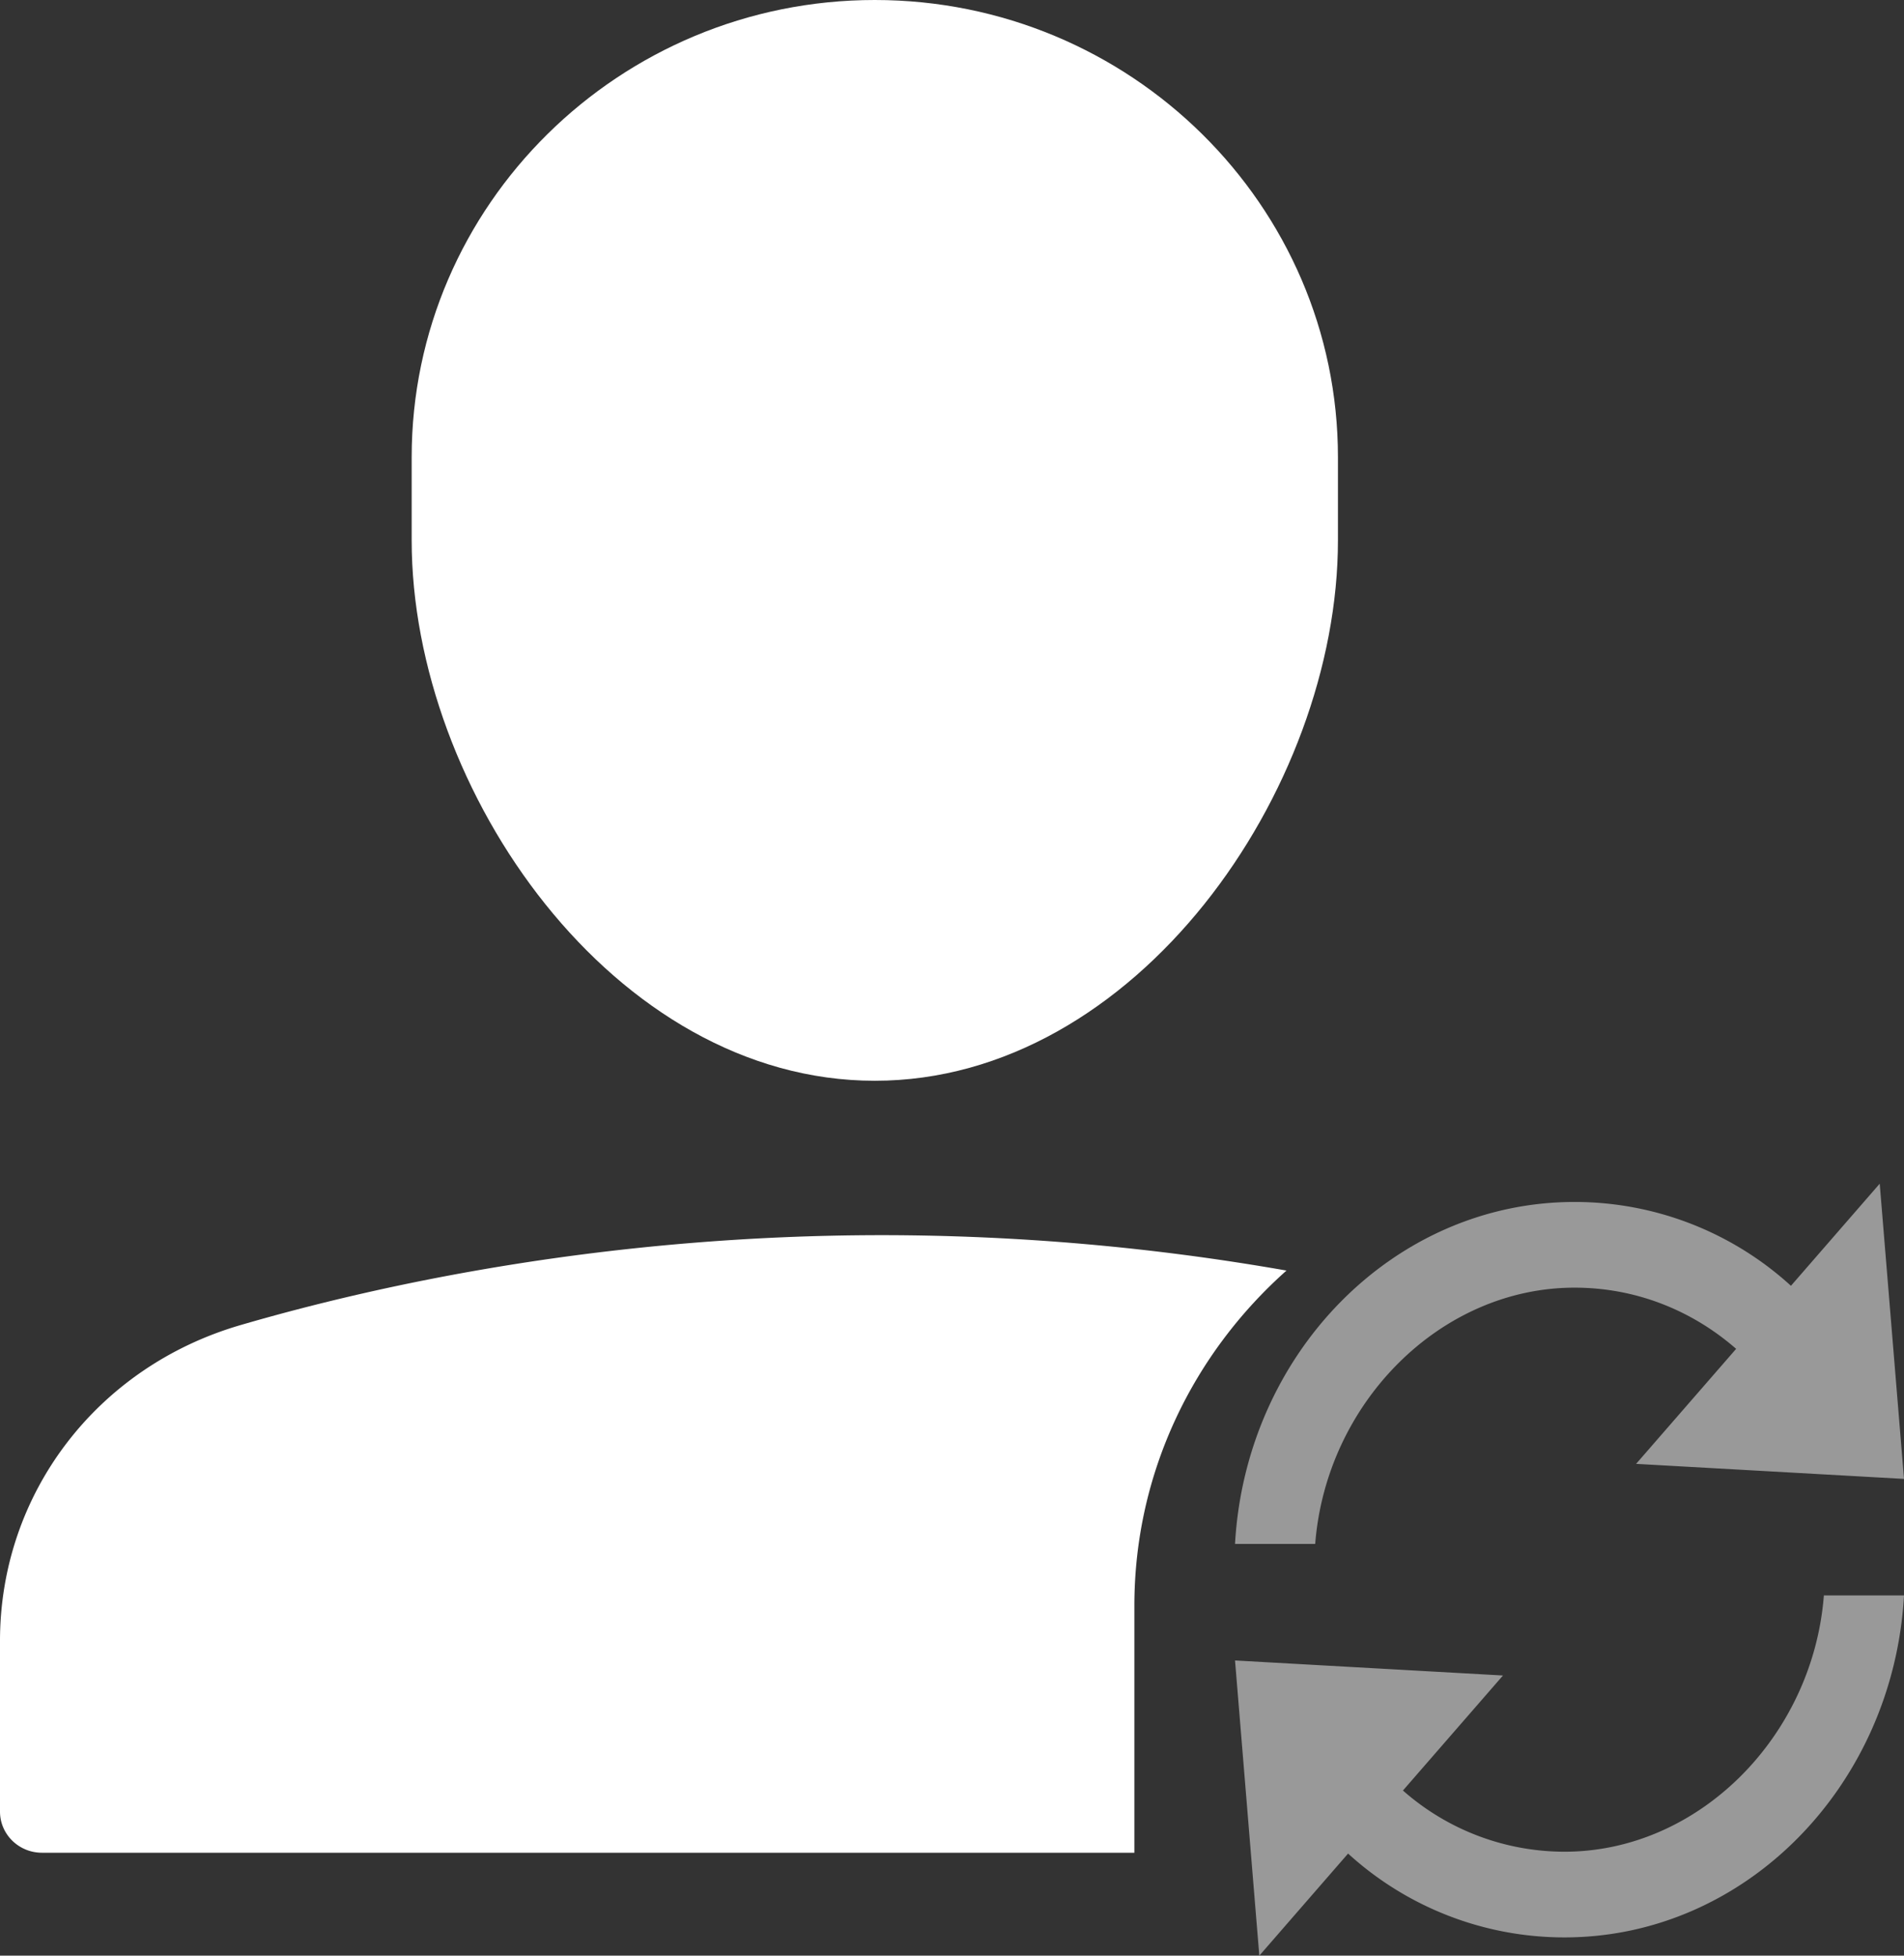
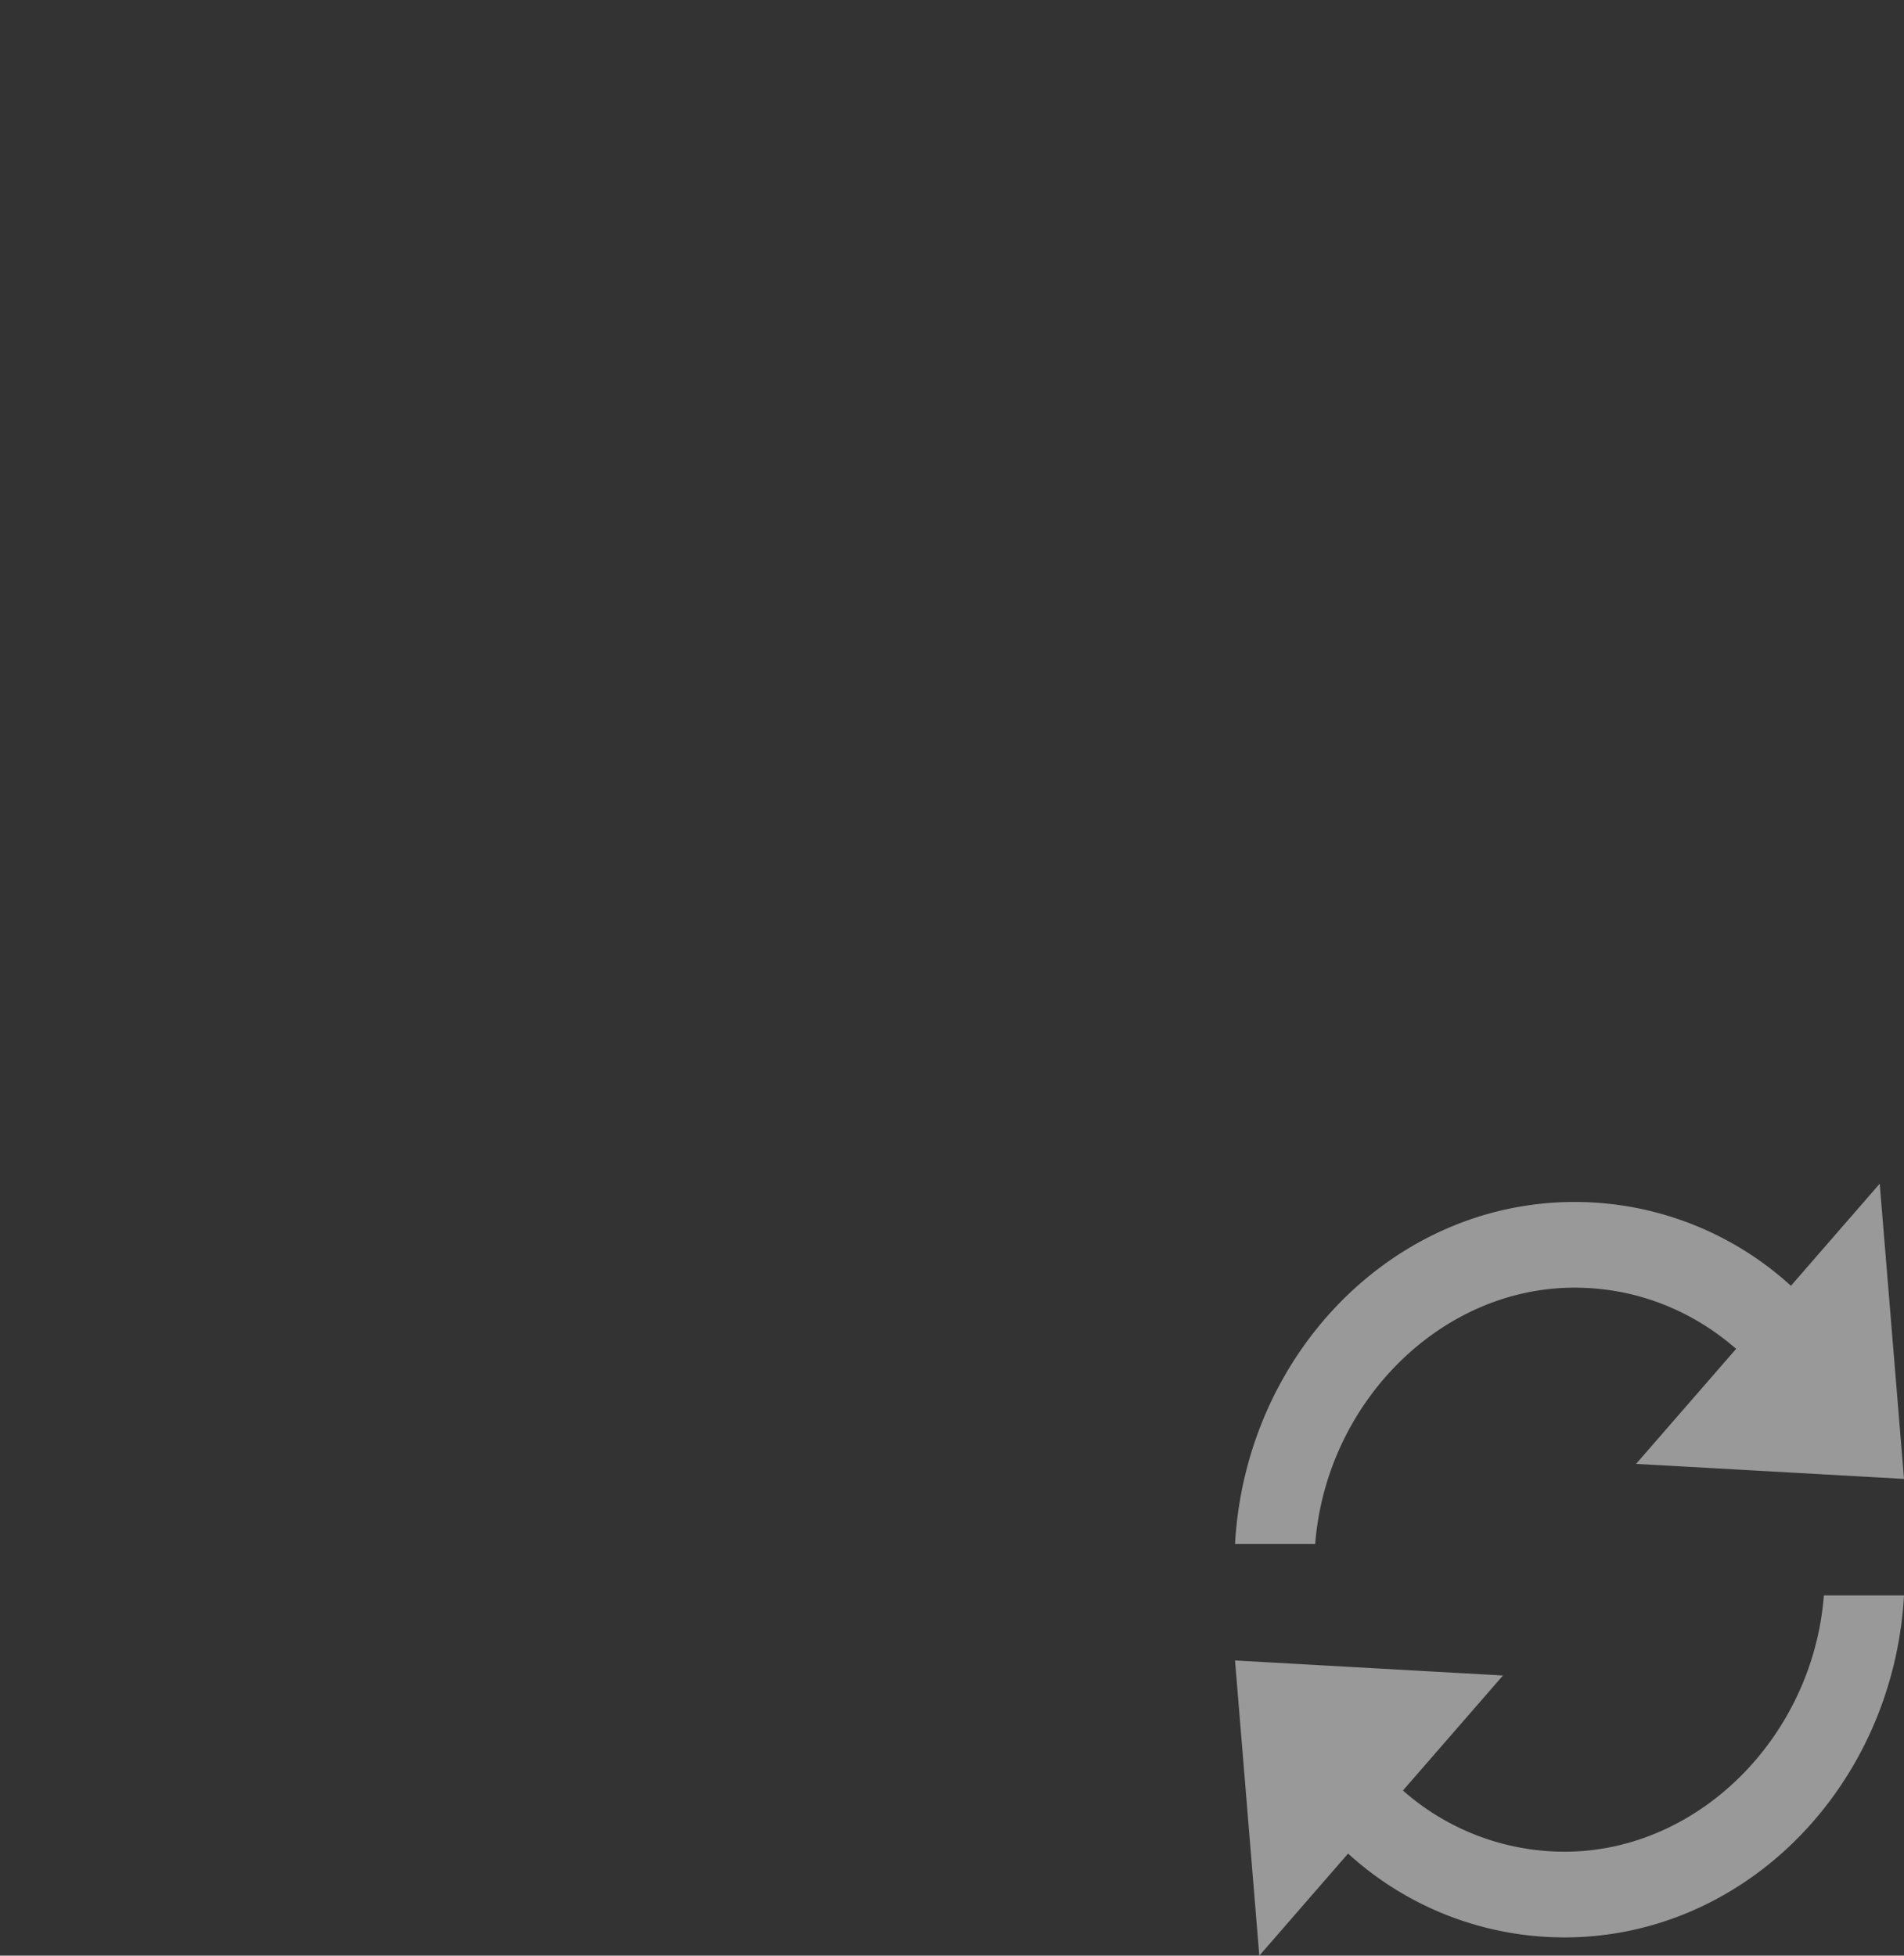
<svg xmlns="http://www.w3.org/2000/svg" width="37" height="38" viewBox="0 0 37 38">
  <rect x="0" y="0" width="37" height="38" fill="#333333" stroke="none" />
  <g>
    <g>
      <g>
-         <path fill="#ffffff" d="M17 21c5.069 0 9-5.644 9-10.5V8.885C26 3.986 21.962 0 17 0S8 3.986 8 8.885V10.5C8 15.356 11.931 21 17 21z" />
-       </g>
+         </g>
      <g opacity=".5">
        <path fill="#ffffff" d="M37 28.736L36.528 23l-1.725 1.984a6.236 6.236 0 0 0-4.205-1.629c-3.514 0-6.39 2.944-6.598 6.645h1.558c.213-2.74 2.432-4.98 5.04-4.98 1.169 0 2.264.425 3.14 1.189l-1.944 2.235z" />
      </g>
      <g opacity=".5">
        <path fill="#ffffff" d="M35.443 31c-.213 2.74-2.432 4.98-5.04 4.98a4.749 4.749 0 0 1-3.14-1.189l1.944-2.235L24 32.264 24.472 38l1.725-1.984a6.236 6.236 0 0 0 4.205 1.629c3.514 0 6.39-2.944 6.598-6.645z" />
      </g>
      <g>
-         <path fill="#ffffff" d="M22.044 31.2c0-2.585 1.145-4.902 2.956-6.512A45.513 45.513 0 0 0 17.146 24c-5.35 0-9.737.95-12.474 1.748C1.878 26.562 0 29.028 0 31.885V35.2c0 .442.365.8.816.8h21.228z" />
-       </g>
+         </g>
    </g>
  </g>
</svg>